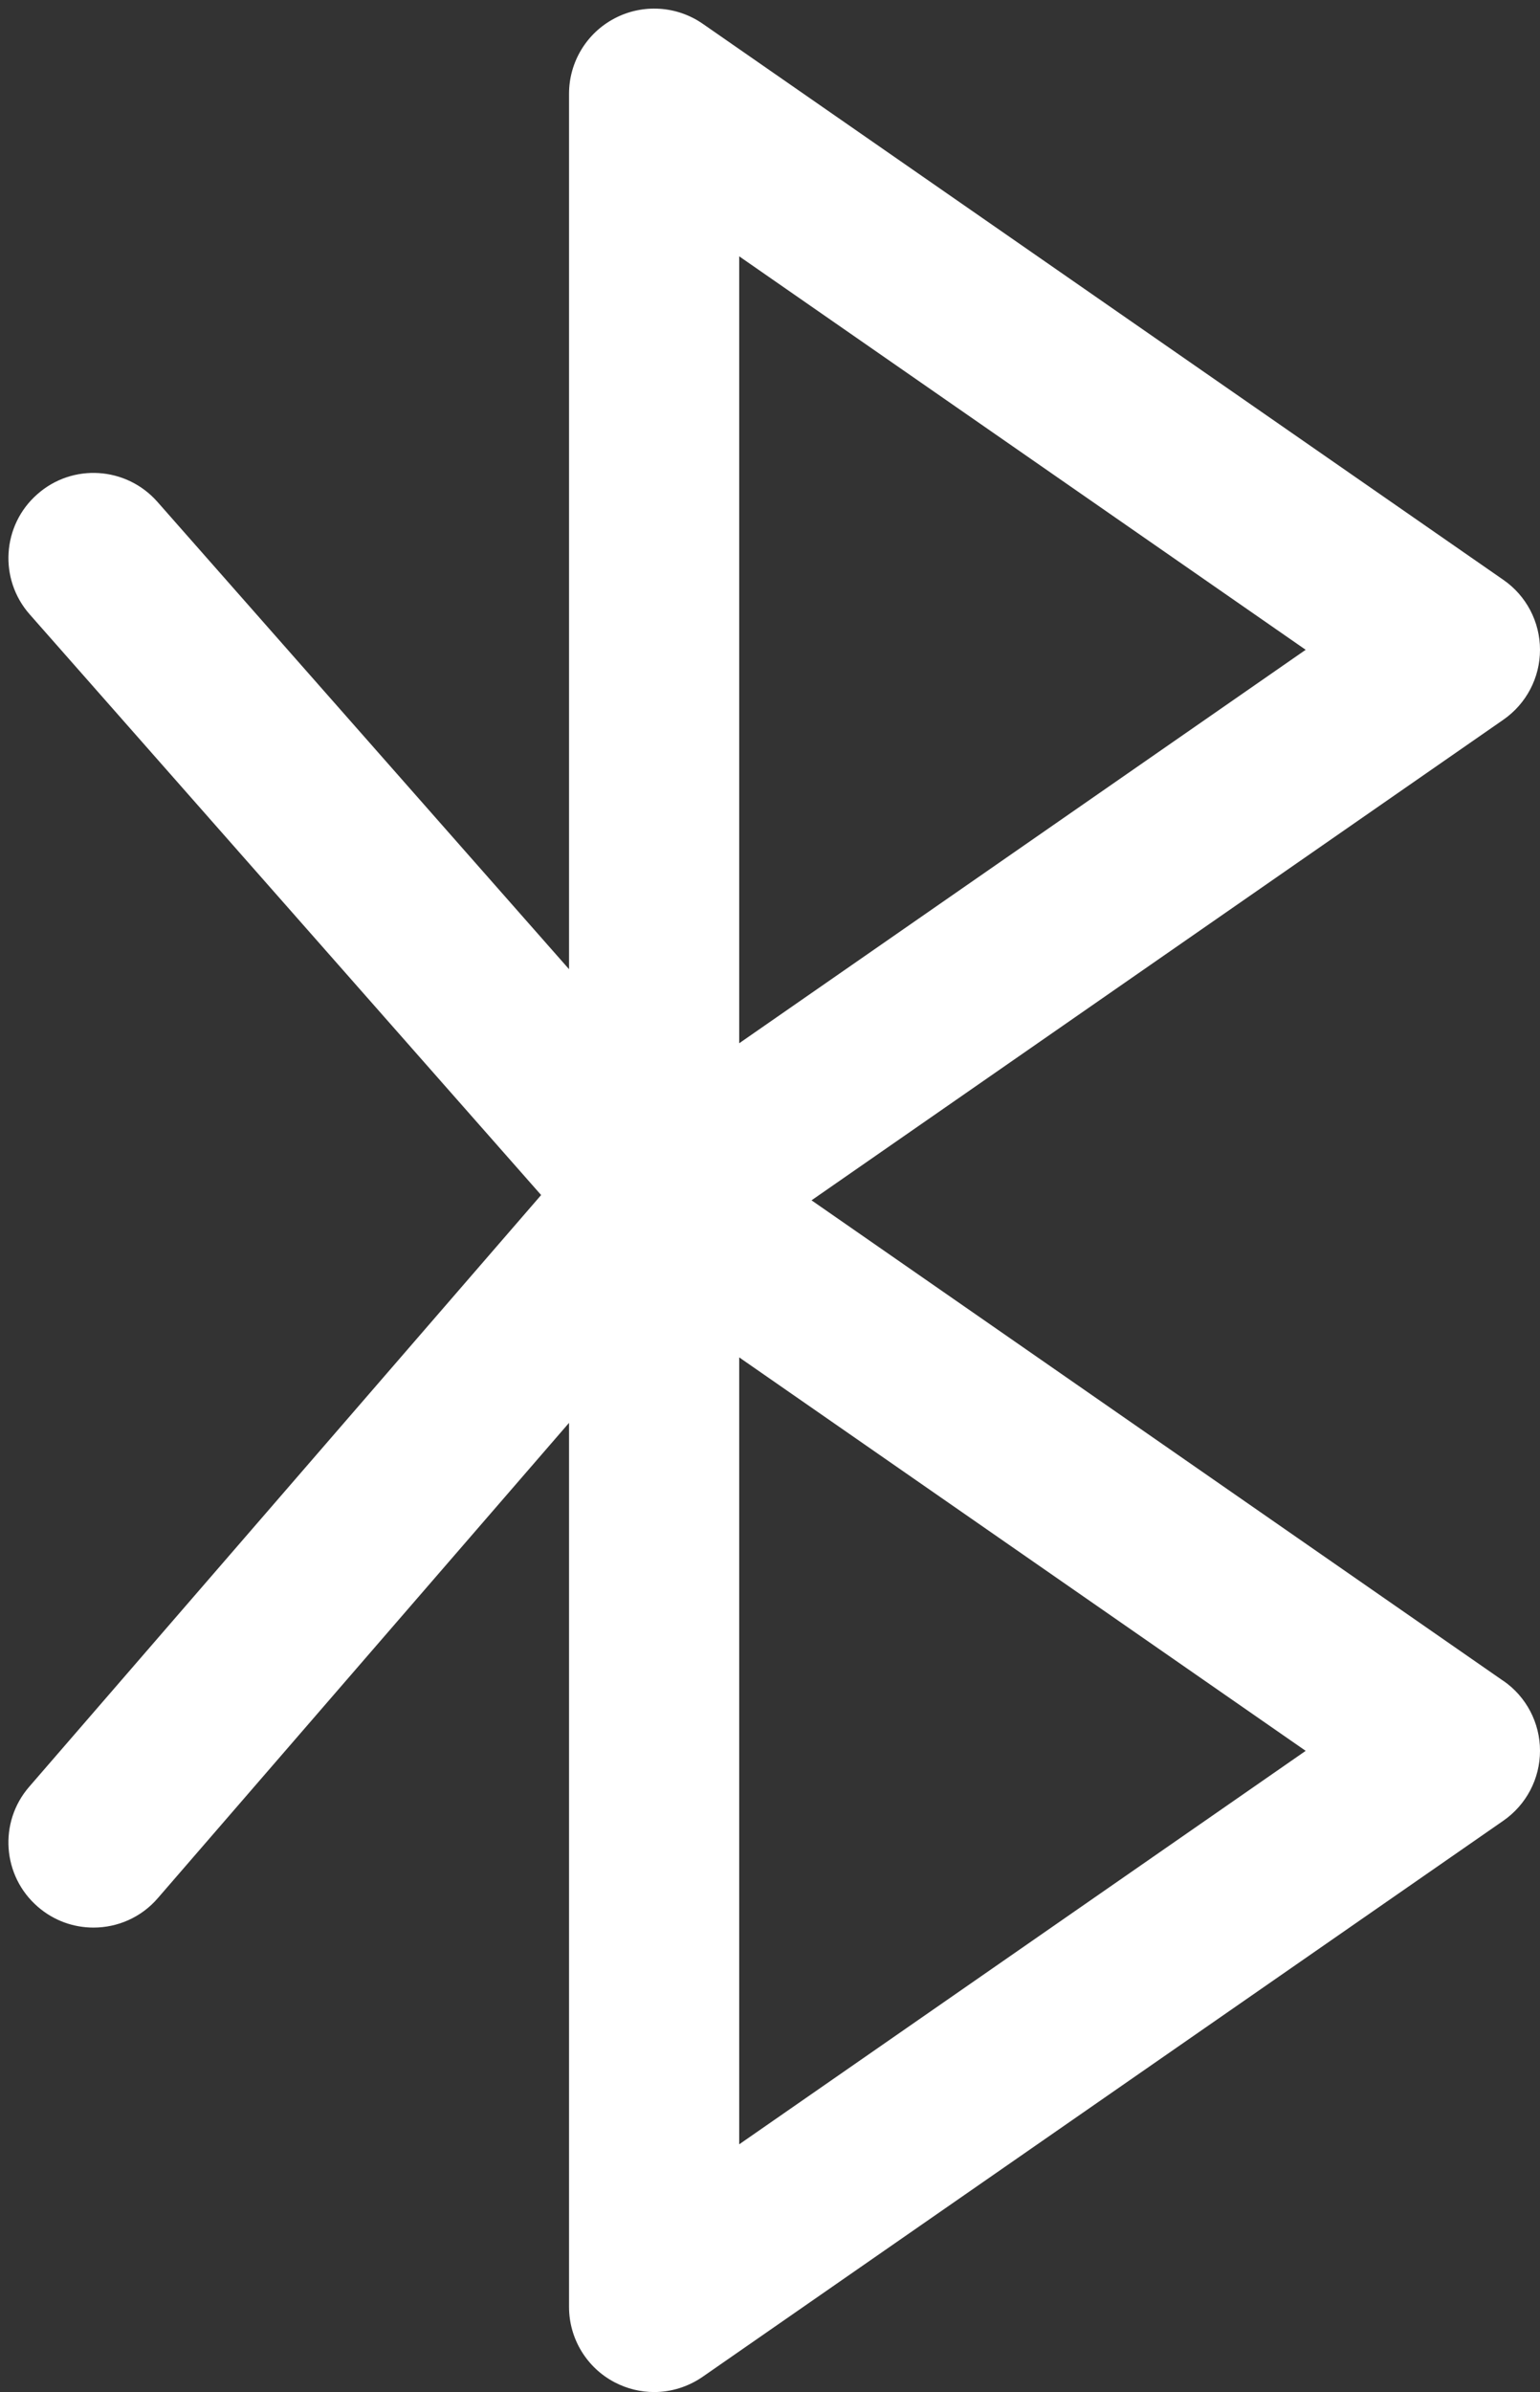
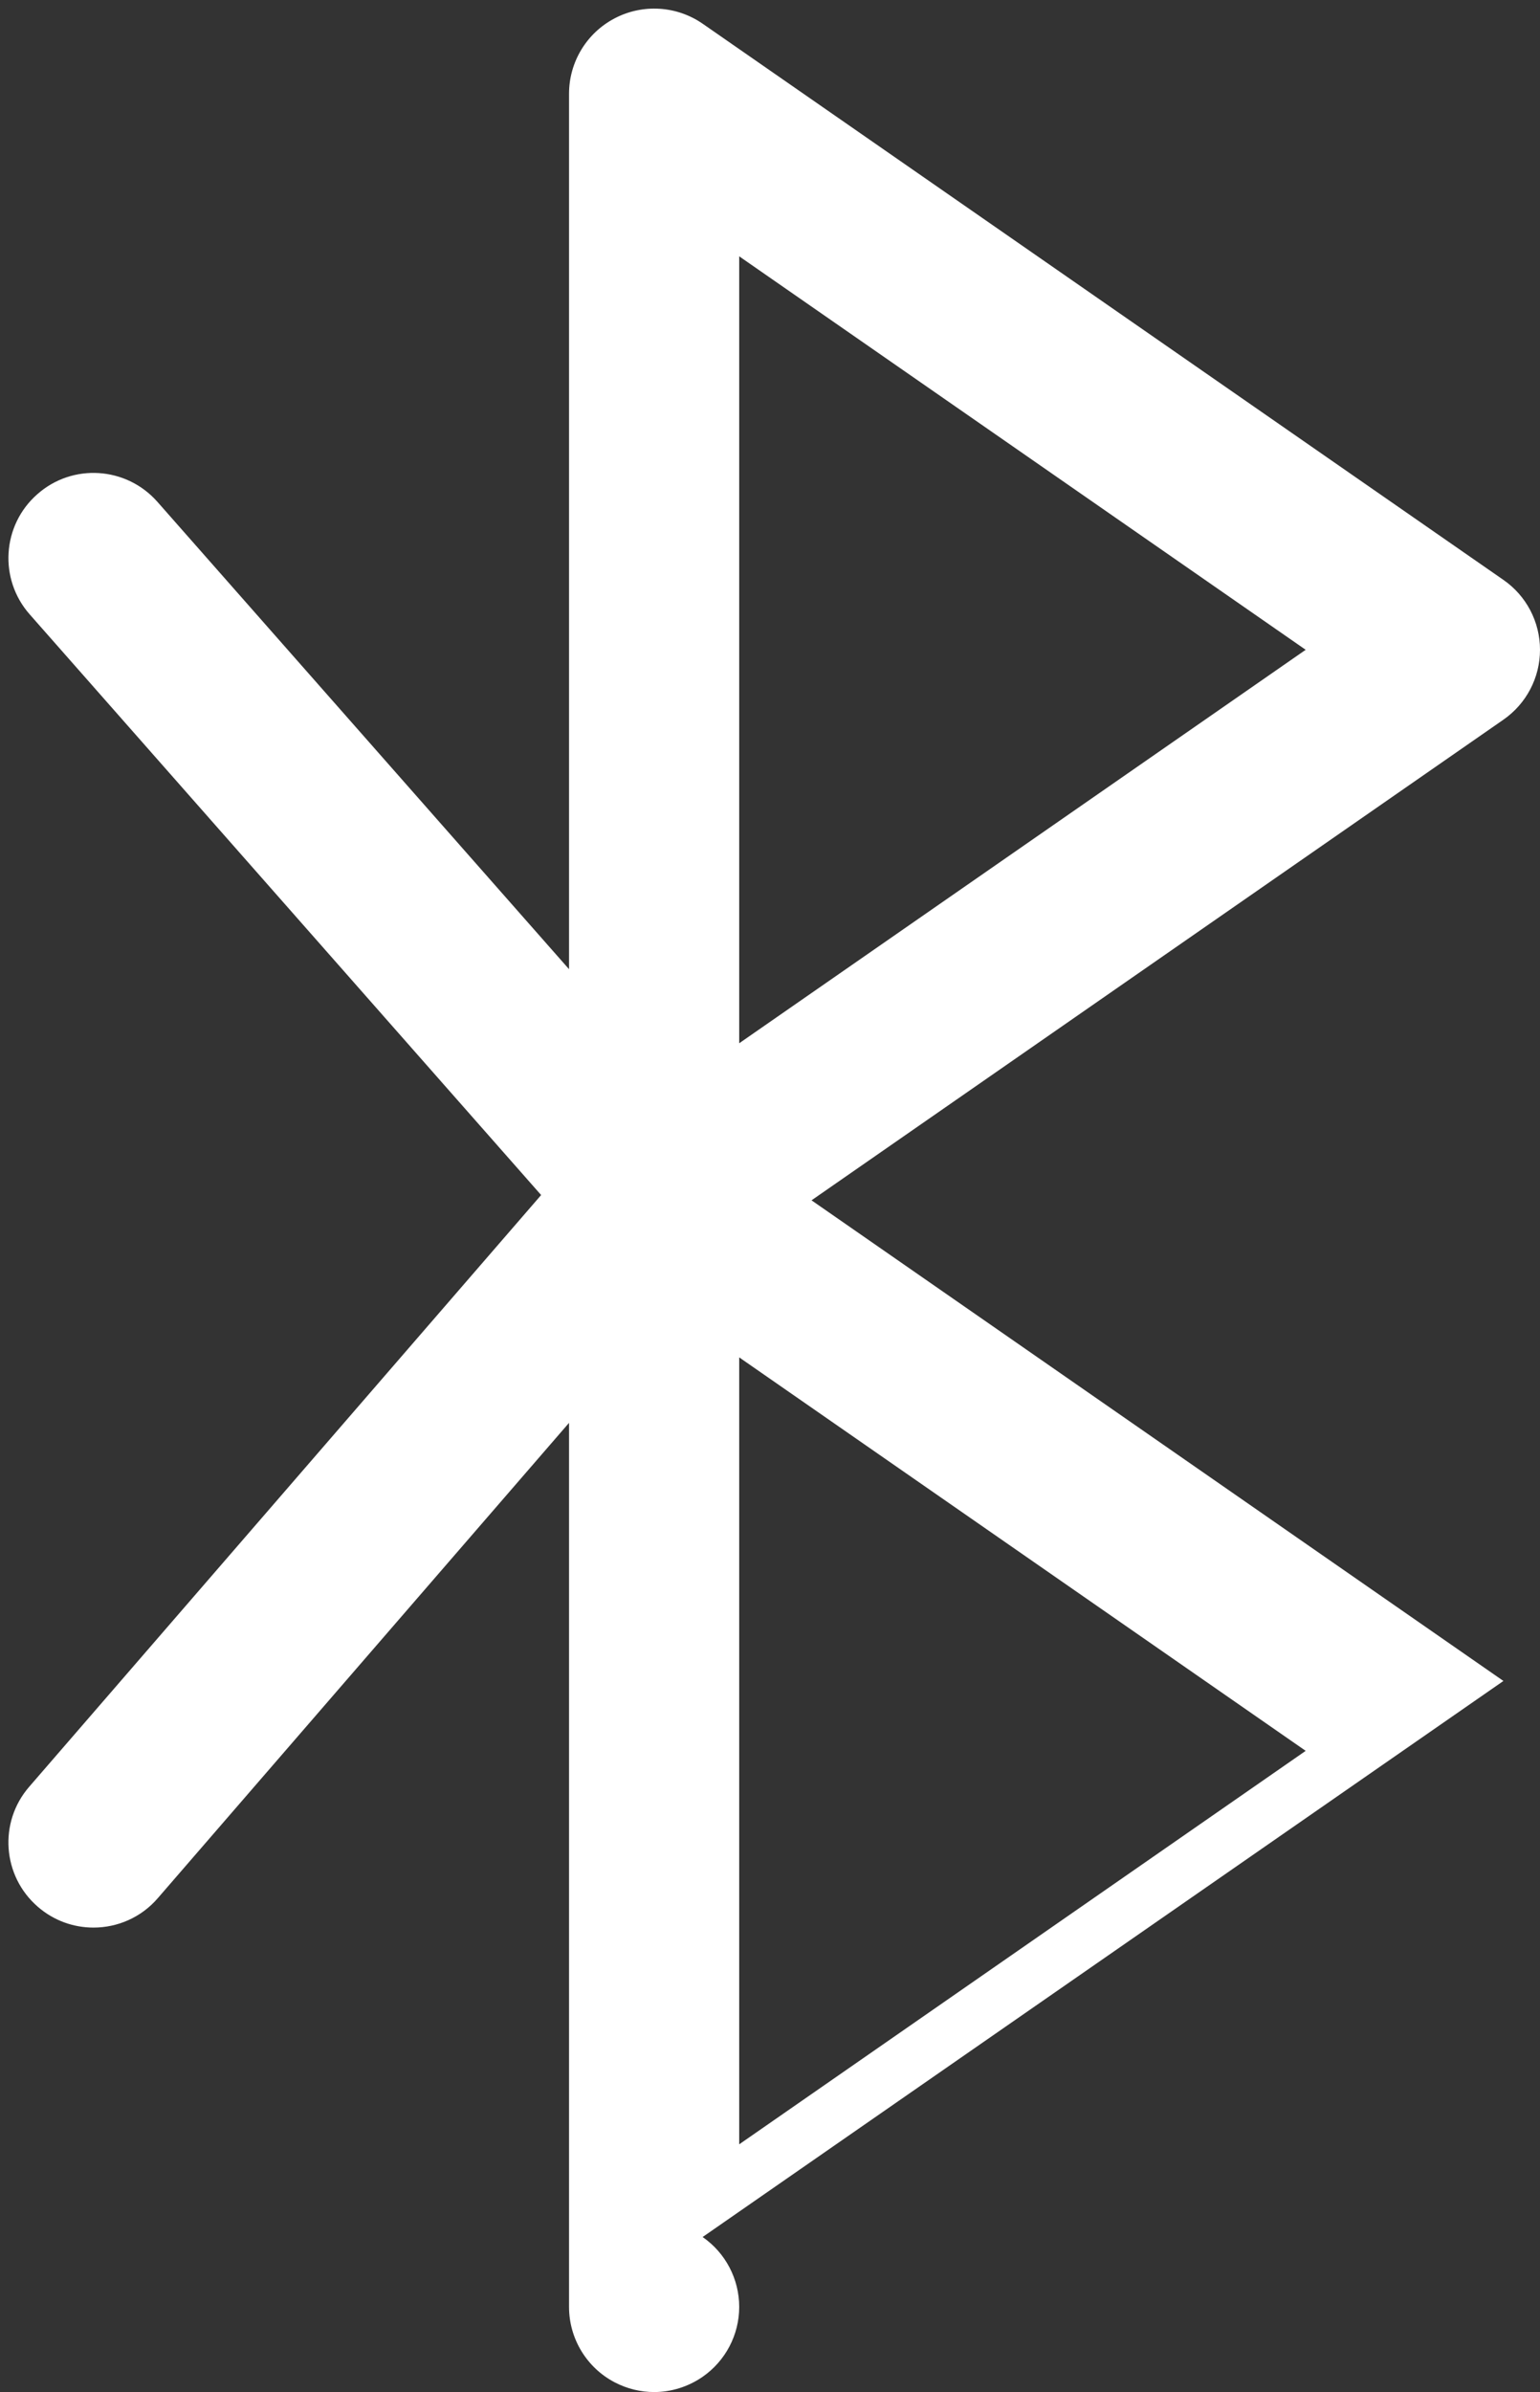
<svg xmlns="http://www.w3.org/2000/svg" fill="#ffffff" height="28.1" preserveAspectRatio="xMidYMid meet" version="1" viewBox="6.9 1.9 18.1 28.1" width="18.1" zoomAndPan="magnify">
  <rect x="6.9" y="1.9" width="18.1" height="28.1" fill="#333333" stroke="none" />
  <g id="change1_1">
-     <path d="M24.57,21.646l-8.132-5.646,8.132-5.646c.269-.187,.43-.493,.43-.821s-.161-.635-.43-.821L15.159,2.179c-.306-.212-.705-.236-1.034-.064-.33,.172-.537,.514-.537,.886V13.285l-4.838-5.49c-.366-.415-.998-.456-1.412-.089-.415,.365-.454,.997-.089,1.411l6.011,6.821-6.017,6.951c-.362,.417-.316,1.049,.102,1.41,.189,.164,.422,.244,.654,.244,.28,0,.559-.117,.756-.346l4.833-5.583v10.385c0,.372,.207,.714,.537,.886,.146,.076,.305,.114,.463,.114,.2,0,.399-.061,.57-.179l9.412-6.533c.269-.187,.43-.493,.43-.821s-.161-.635-.43-.821ZM15.588,4.911l6.658,4.622-6.658,4.622V4.911Zm0,22.178v-9.244l6.658,4.622-6.658,4.622Z" />
+     <path d="M24.57,21.646l-8.132-5.646,8.132-5.646c.269-.187,.43-.493,.43-.821s-.161-.635-.43-.821L15.159,2.179c-.306-.212-.705-.236-1.034-.064-.33,.172-.537,.514-.537,.886V13.285l-4.838-5.49c-.366-.415-.998-.456-1.412-.089-.415,.365-.454,.997-.089,1.411l6.011,6.821-6.017,6.951c-.362,.417-.316,1.049,.102,1.41,.189,.164,.422,.244,.654,.244,.28,0,.559-.117,.756-.346l4.833-5.583v10.385c0,.372,.207,.714,.537,.886,.146,.076,.305,.114,.463,.114,.2,0,.399-.061,.57-.179c.269-.187,.43-.493,.43-.821s-.161-.635-.43-.821ZM15.588,4.911l6.658,4.622-6.658,4.622V4.911Zm0,22.178v-9.244l6.658,4.622-6.658,4.622Z" />
  </g>
</svg>